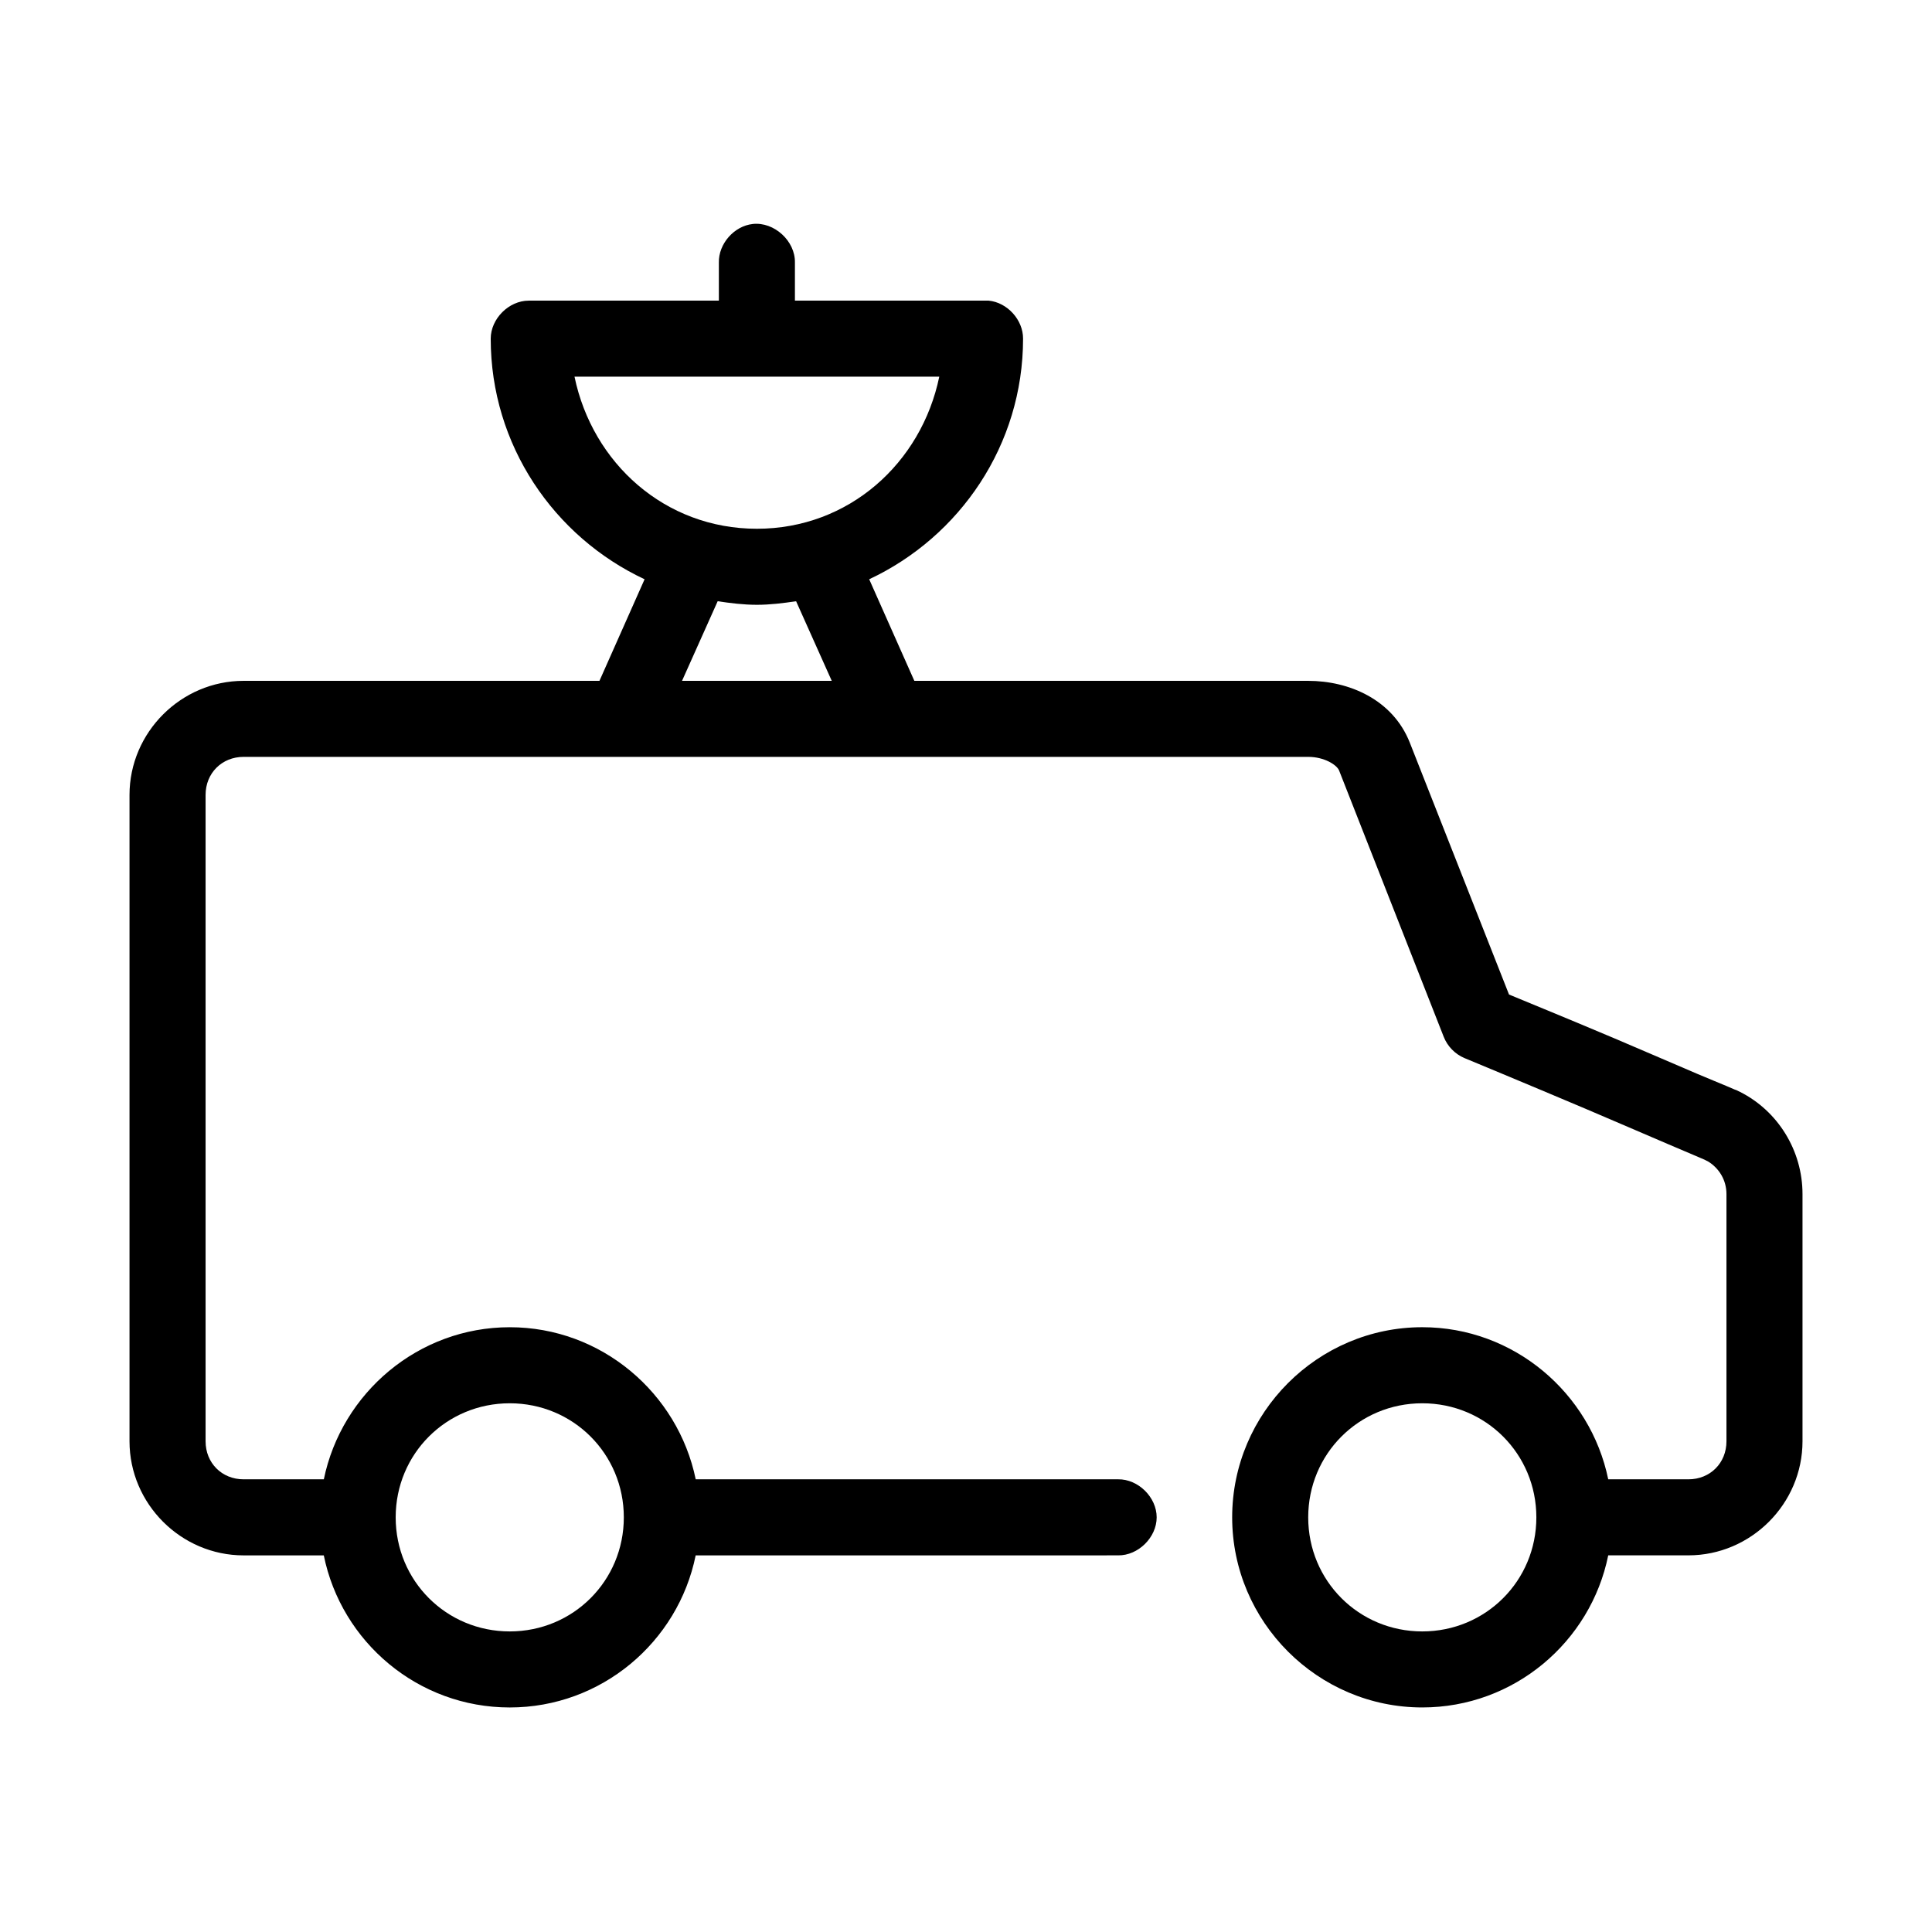
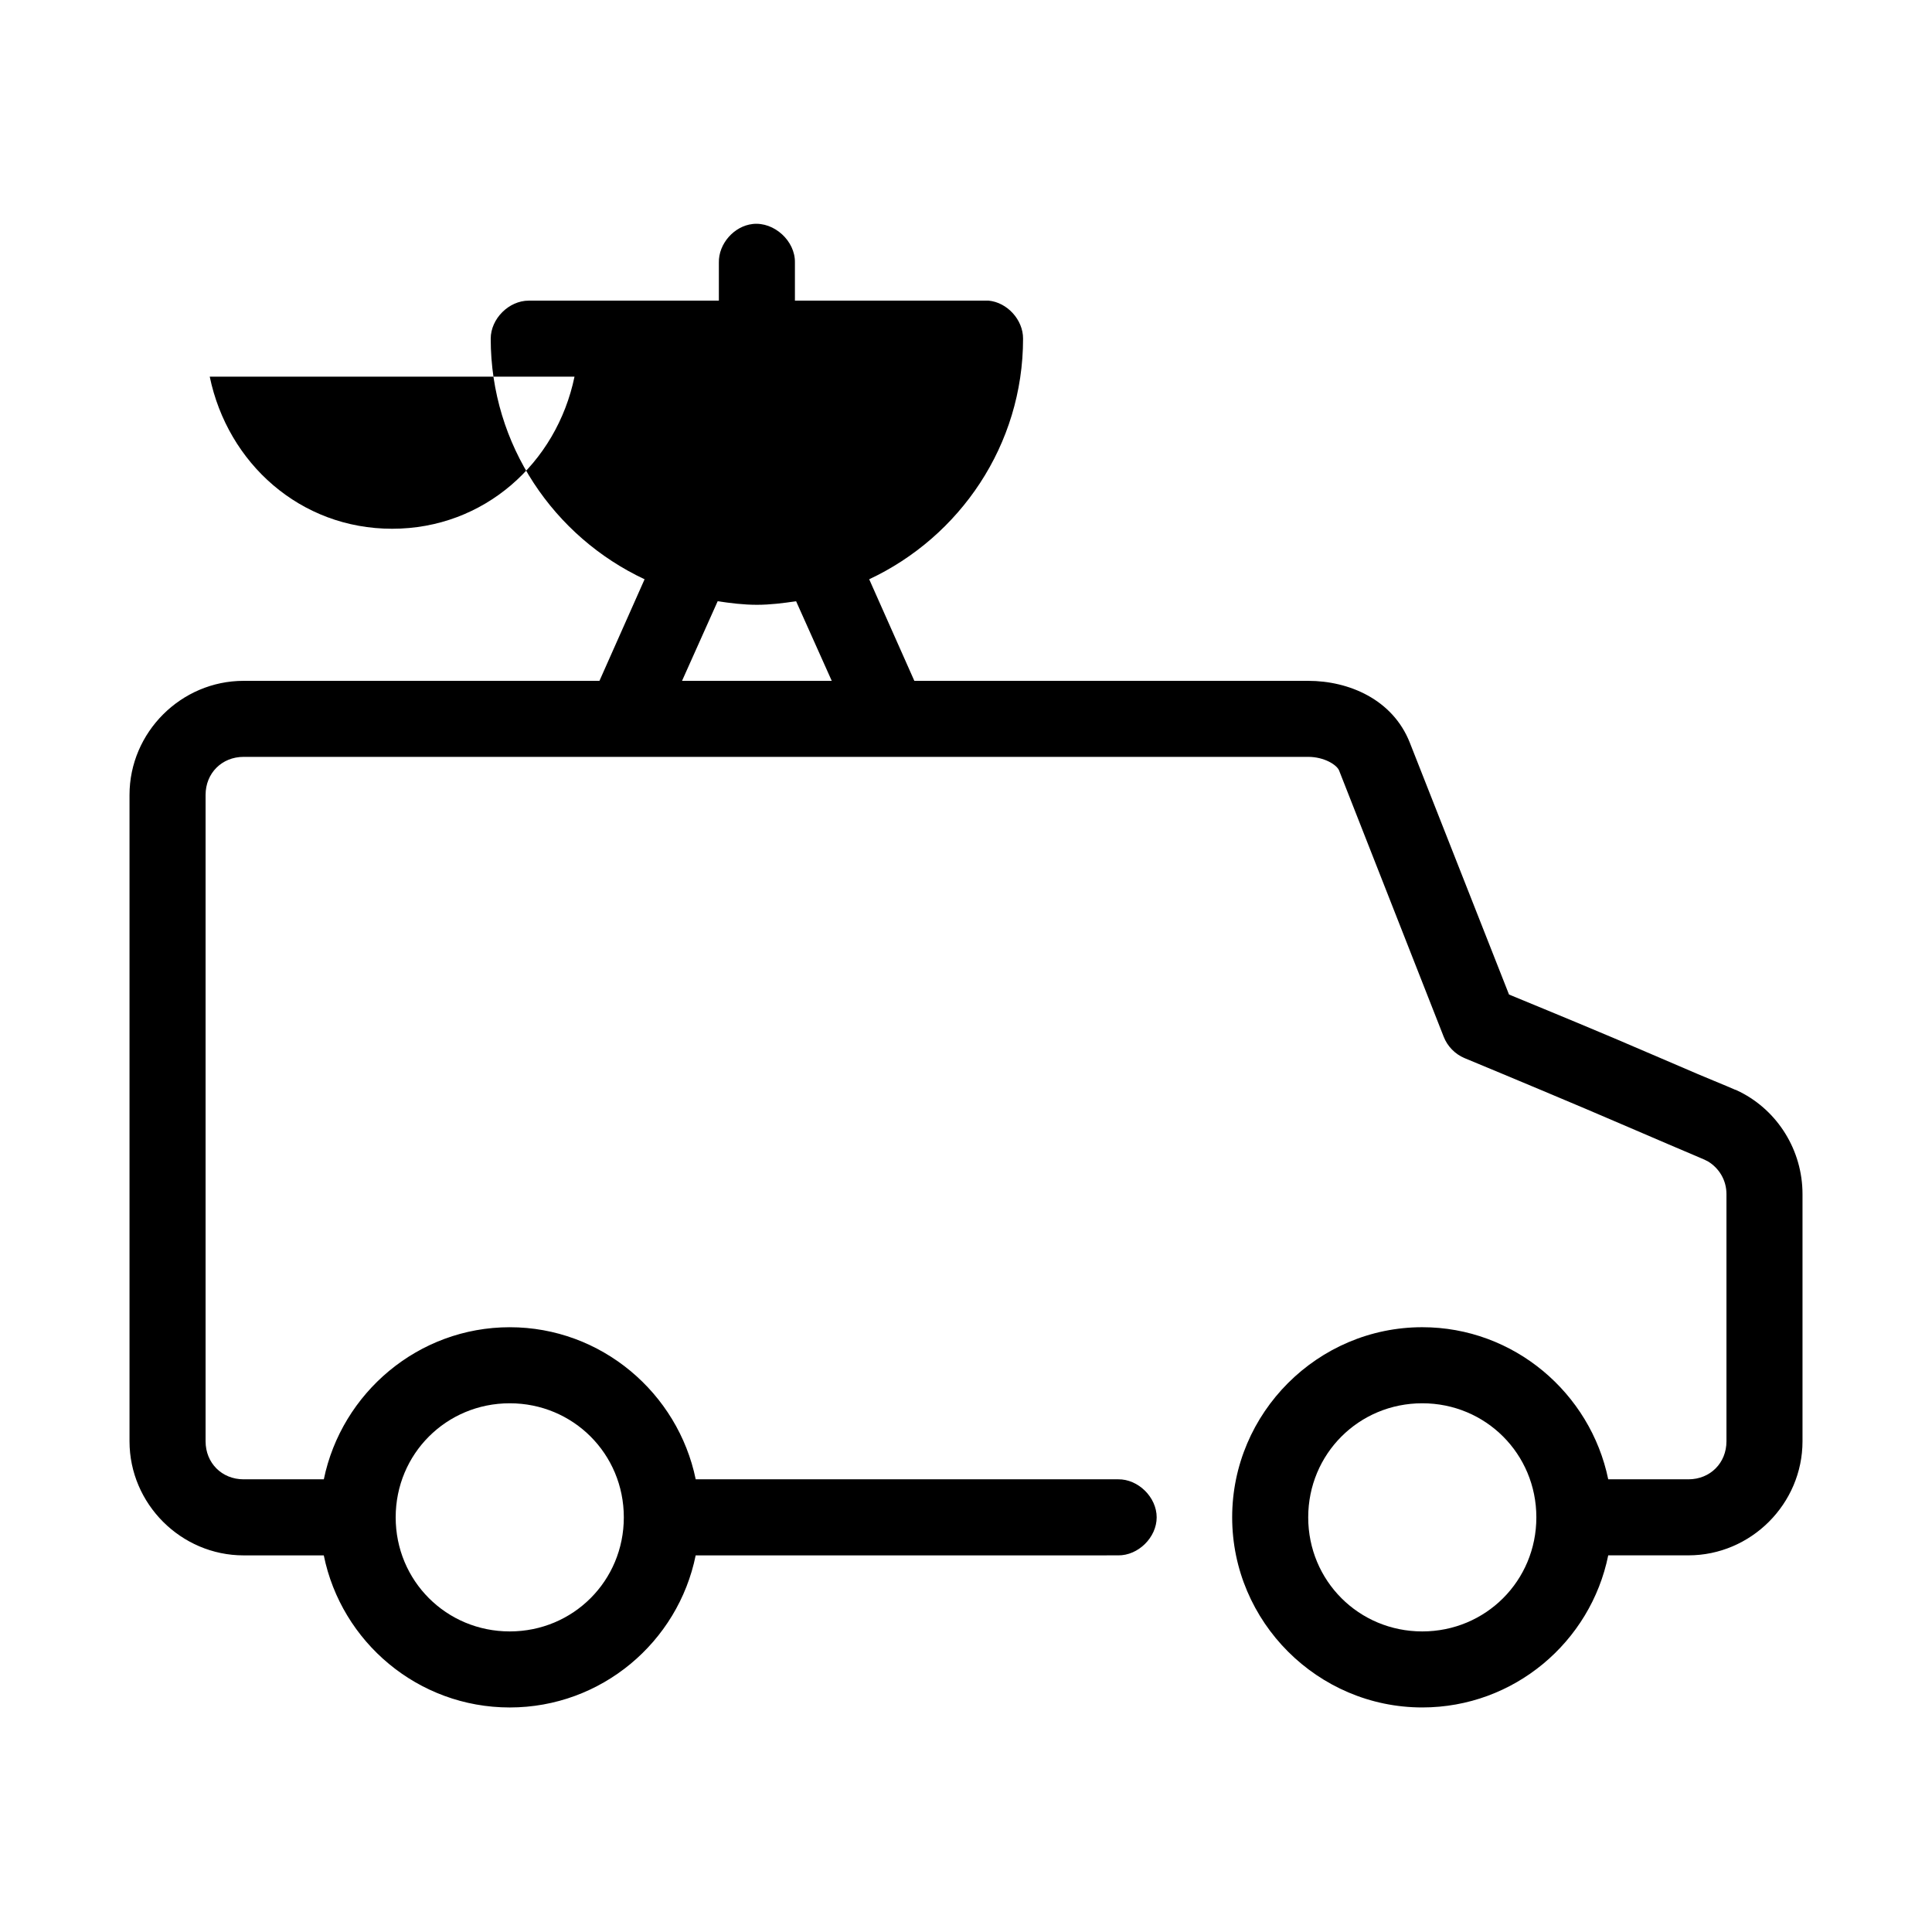
<svg xmlns="http://www.w3.org/2000/svg" fill="#000000" width="800px" height="800px" version="1.1" viewBox="144 144 512 512">
-   <path d="m343.48 203.36c-4.949 0.543-9.082 5.254-8.973 10.234v10.078h-50.383c-5.277 0-10.074 4.801-10.078 10.078 0 28.199 16.77 52.512 40.777 63.762l-11.961 26.918h-94.309c-16.574 0-30.23 13.656-30.23 30.23v171.3c0 16.574 13.656 30.23 30.23 30.23h21.254c4.66 22.977 24.984 40.305 49.277 40.305s44.617-17.328 49.277-40.305l111.95-0.004c5.324 0.074 10.219-4.754 10.219-10.078 0-5.324-4.894-10.152-10.219-10.078l-111.94 0.004c-4.719-22.902-25.035-40.305-49.277-40.305-24.242 0-44.559 17.402-49.277 40.305h-21.258c-5.758 0-10.078-4.32-10.078-10.078v-171.3c0-5.758 4.32-10.078 10.078-10.078h282.13c4.258 0 7.598 2.125 8.188 3.621l27.711 70.535c0.977 2.527 3.012 4.621 5.512 5.668 0 0 15.945 6.606 31.961 13.383 8.008 3.387 15.957 6.863 22.043 9.445 3.043 1.289 5.586 2.375 7.398 3.148 0.906 0.387 1.707 0.73 2.203 0.945 0.246 0.105 0.719 0.395 0.945 0.473 2.883 1.766 4.879 4.891 4.879 8.664v65.496c0 5.758-4.32 10.078-10.078 10.078h-21.254c-4.719-22.906-25.035-40.309-49.277-40.309-27.707 0-50.383 22.676-50.383 50.383s22.676 50.383 50.383 50.383c24.293 0 44.617-17.328 49.277-40.305l21.254-0.004c16.574 0 30.23-13.656 30.23-30.23v-65.492c0-11.711-6.656-22.102-16.531-27.082-1.785-0.898-0.883-0.398-1.418-0.629-0.535-0.23-1.285-0.555-2.203-0.945-1.836-0.781-4.512-1.855-7.559-3.148-6.098-2.586-14.031-6.055-22.043-9.445-14.031-5.938-24.777-10.281-28.023-11.652l-26.293-66.754c-4.535-11.48-16.172-16.375-26.922-16.375h-104.38l-11.965-26.922c24.008-11.25 40.777-35.562 40.777-63.762 0.023-4.977-4.18-9.609-9.133-10.078-0.316-0.016-0.629-0.016-0.945 0h-50.383v-10.078c0.125-5.715-5.496-10.859-11.18-10.234zm-47.23 40.461h96.668c-4.754 22.914-23.953 40.305-48.336 40.305-24.379 0-43.578-17.391-48.332-40.305zm37.941 59.512c3.391 0.508 6.863 0.945 10.391 0.945s7-0.441 10.391-0.945l9.449 21.098h-39.676zm-55.102 212.55c16.812 0 30.23 13.414 30.23 30.23 0 16.812-13.414 30.23-30.23 30.23-16.812 0-30.23-13.414-30.23-30.23 0-16.812 13.414-30.23 30.23-30.23zm241.83 0c16.812 0 30.23 13.414 30.23 30.23 0 16.812-13.414 30.23-30.23 30.23-16.812 0-30.23-13.414-30.23-30.23 0-16.812 13.414-30.23 30.23-30.23z" />
+   <path d="m343.48 203.36c-4.949 0.543-9.082 5.254-8.973 10.234v10.078h-50.383c-5.277 0-10.074 4.801-10.078 10.078 0 28.199 16.77 52.512 40.777 63.762l-11.961 26.918h-94.309c-16.574 0-30.23 13.656-30.23 30.23v171.3c0 16.574 13.656 30.23 30.23 30.23h21.254c4.66 22.977 24.984 40.305 49.277 40.305s44.617-17.328 49.277-40.305l111.95-0.004c5.324 0.074 10.219-4.754 10.219-10.078 0-5.324-4.894-10.152-10.219-10.078l-111.94 0.004c-4.719-22.902-25.035-40.305-49.277-40.305-24.242 0-44.559 17.402-49.277 40.305h-21.258c-5.758 0-10.078-4.32-10.078-10.078v-171.3c0-5.758 4.32-10.078 10.078-10.078h282.13c4.258 0 7.598 2.125 8.188 3.621l27.711 70.535c0.977 2.527 3.012 4.621 5.512 5.668 0 0 15.945 6.606 31.961 13.383 8.008 3.387 15.957 6.863 22.043 9.445 3.043 1.289 5.586 2.375 7.398 3.148 0.906 0.387 1.707 0.73 2.203 0.945 0.246 0.105 0.719 0.395 0.945 0.473 2.883 1.766 4.879 4.891 4.879 8.664v65.496c0 5.758-4.32 10.078-10.078 10.078h-21.254c-4.719-22.906-25.035-40.309-49.277-40.309-27.707 0-50.383 22.676-50.383 50.383s22.676 50.383 50.383 50.383c24.293 0 44.617-17.328 49.277-40.305l21.254-0.004c16.574 0 30.23-13.656 30.23-30.23v-65.492c0-11.711-6.656-22.102-16.531-27.082-1.785-0.898-0.883-0.398-1.418-0.629-0.535-0.23-1.285-0.555-2.203-0.945-1.836-0.781-4.512-1.855-7.559-3.148-6.098-2.586-14.031-6.055-22.043-9.445-14.031-5.938-24.777-10.281-28.023-11.652l-26.293-66.754c-4.535-11.48-16.172-16.375-26.922-16.375h-104.38l-11.965-26.922c24.008-11.25 40.777-35.562 40.777-63.762 0.023-4.977-4.18-9.609-9.133-10.078-0.316-0.016-0.629-0.016-0.945 0h-50.383v-10.078c0.125-5.715-5.496-10.859-11.18-10.234zm-47.23 40.461c-4.754 22.914-23.953 40.305-48.336 40.305-24.379 0-43.578-17.391-48.332-40.305zm37.941 59.512c3.391 0.508 6.863 0.945 10.391 0.945s7-0.441 10.391-0.945l9.449 21.098h-39.676zm-55.102 212.55c16.812 0 30.23 13.414 30.23 30.23 0 16.812-13.414 30.23-30.23 30.23-16.812 0-30.23-13.414-30.23-30.23 0-16.812 13.414-30.23 30.23-30.23zm241.83 0c16.812 0 30.23 13.414 30.23 30.23 0 16.812-13.414 30.23-30.23 30.23-16.812 0-30.23-13.414-30.23-30.23 0-16.812 13.414-30.23 30.23-30.23z" />
</svg>